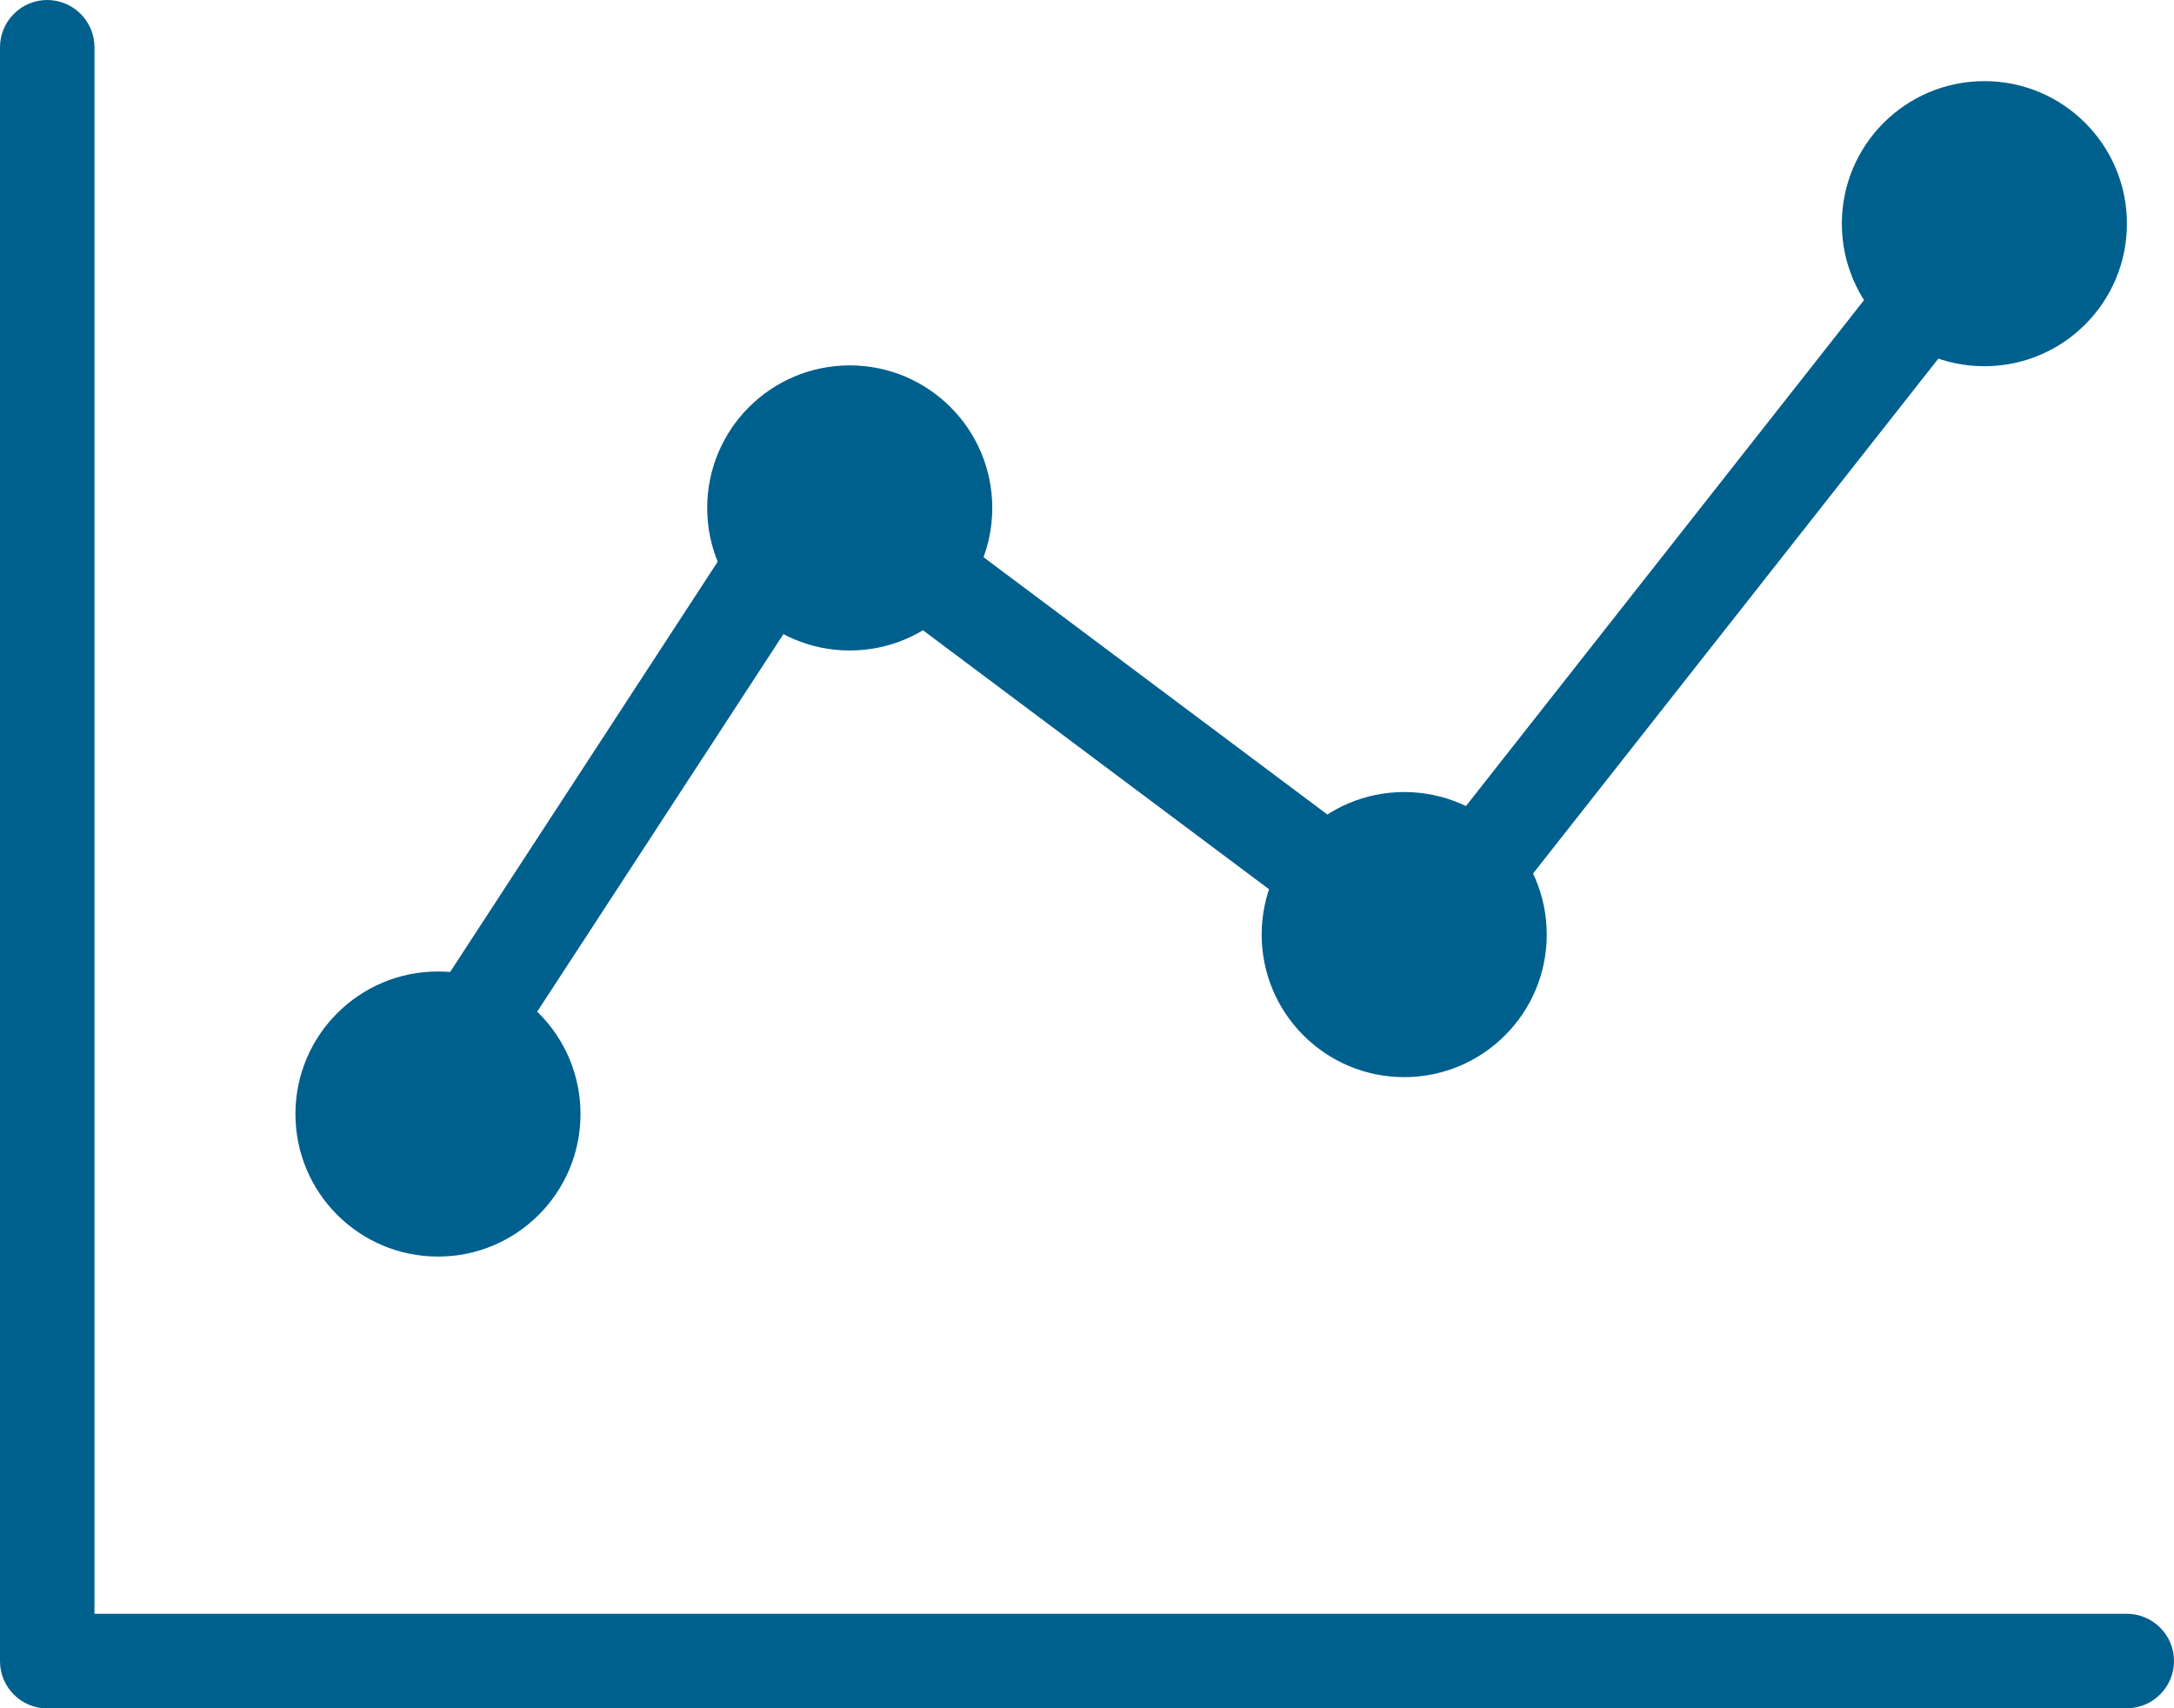
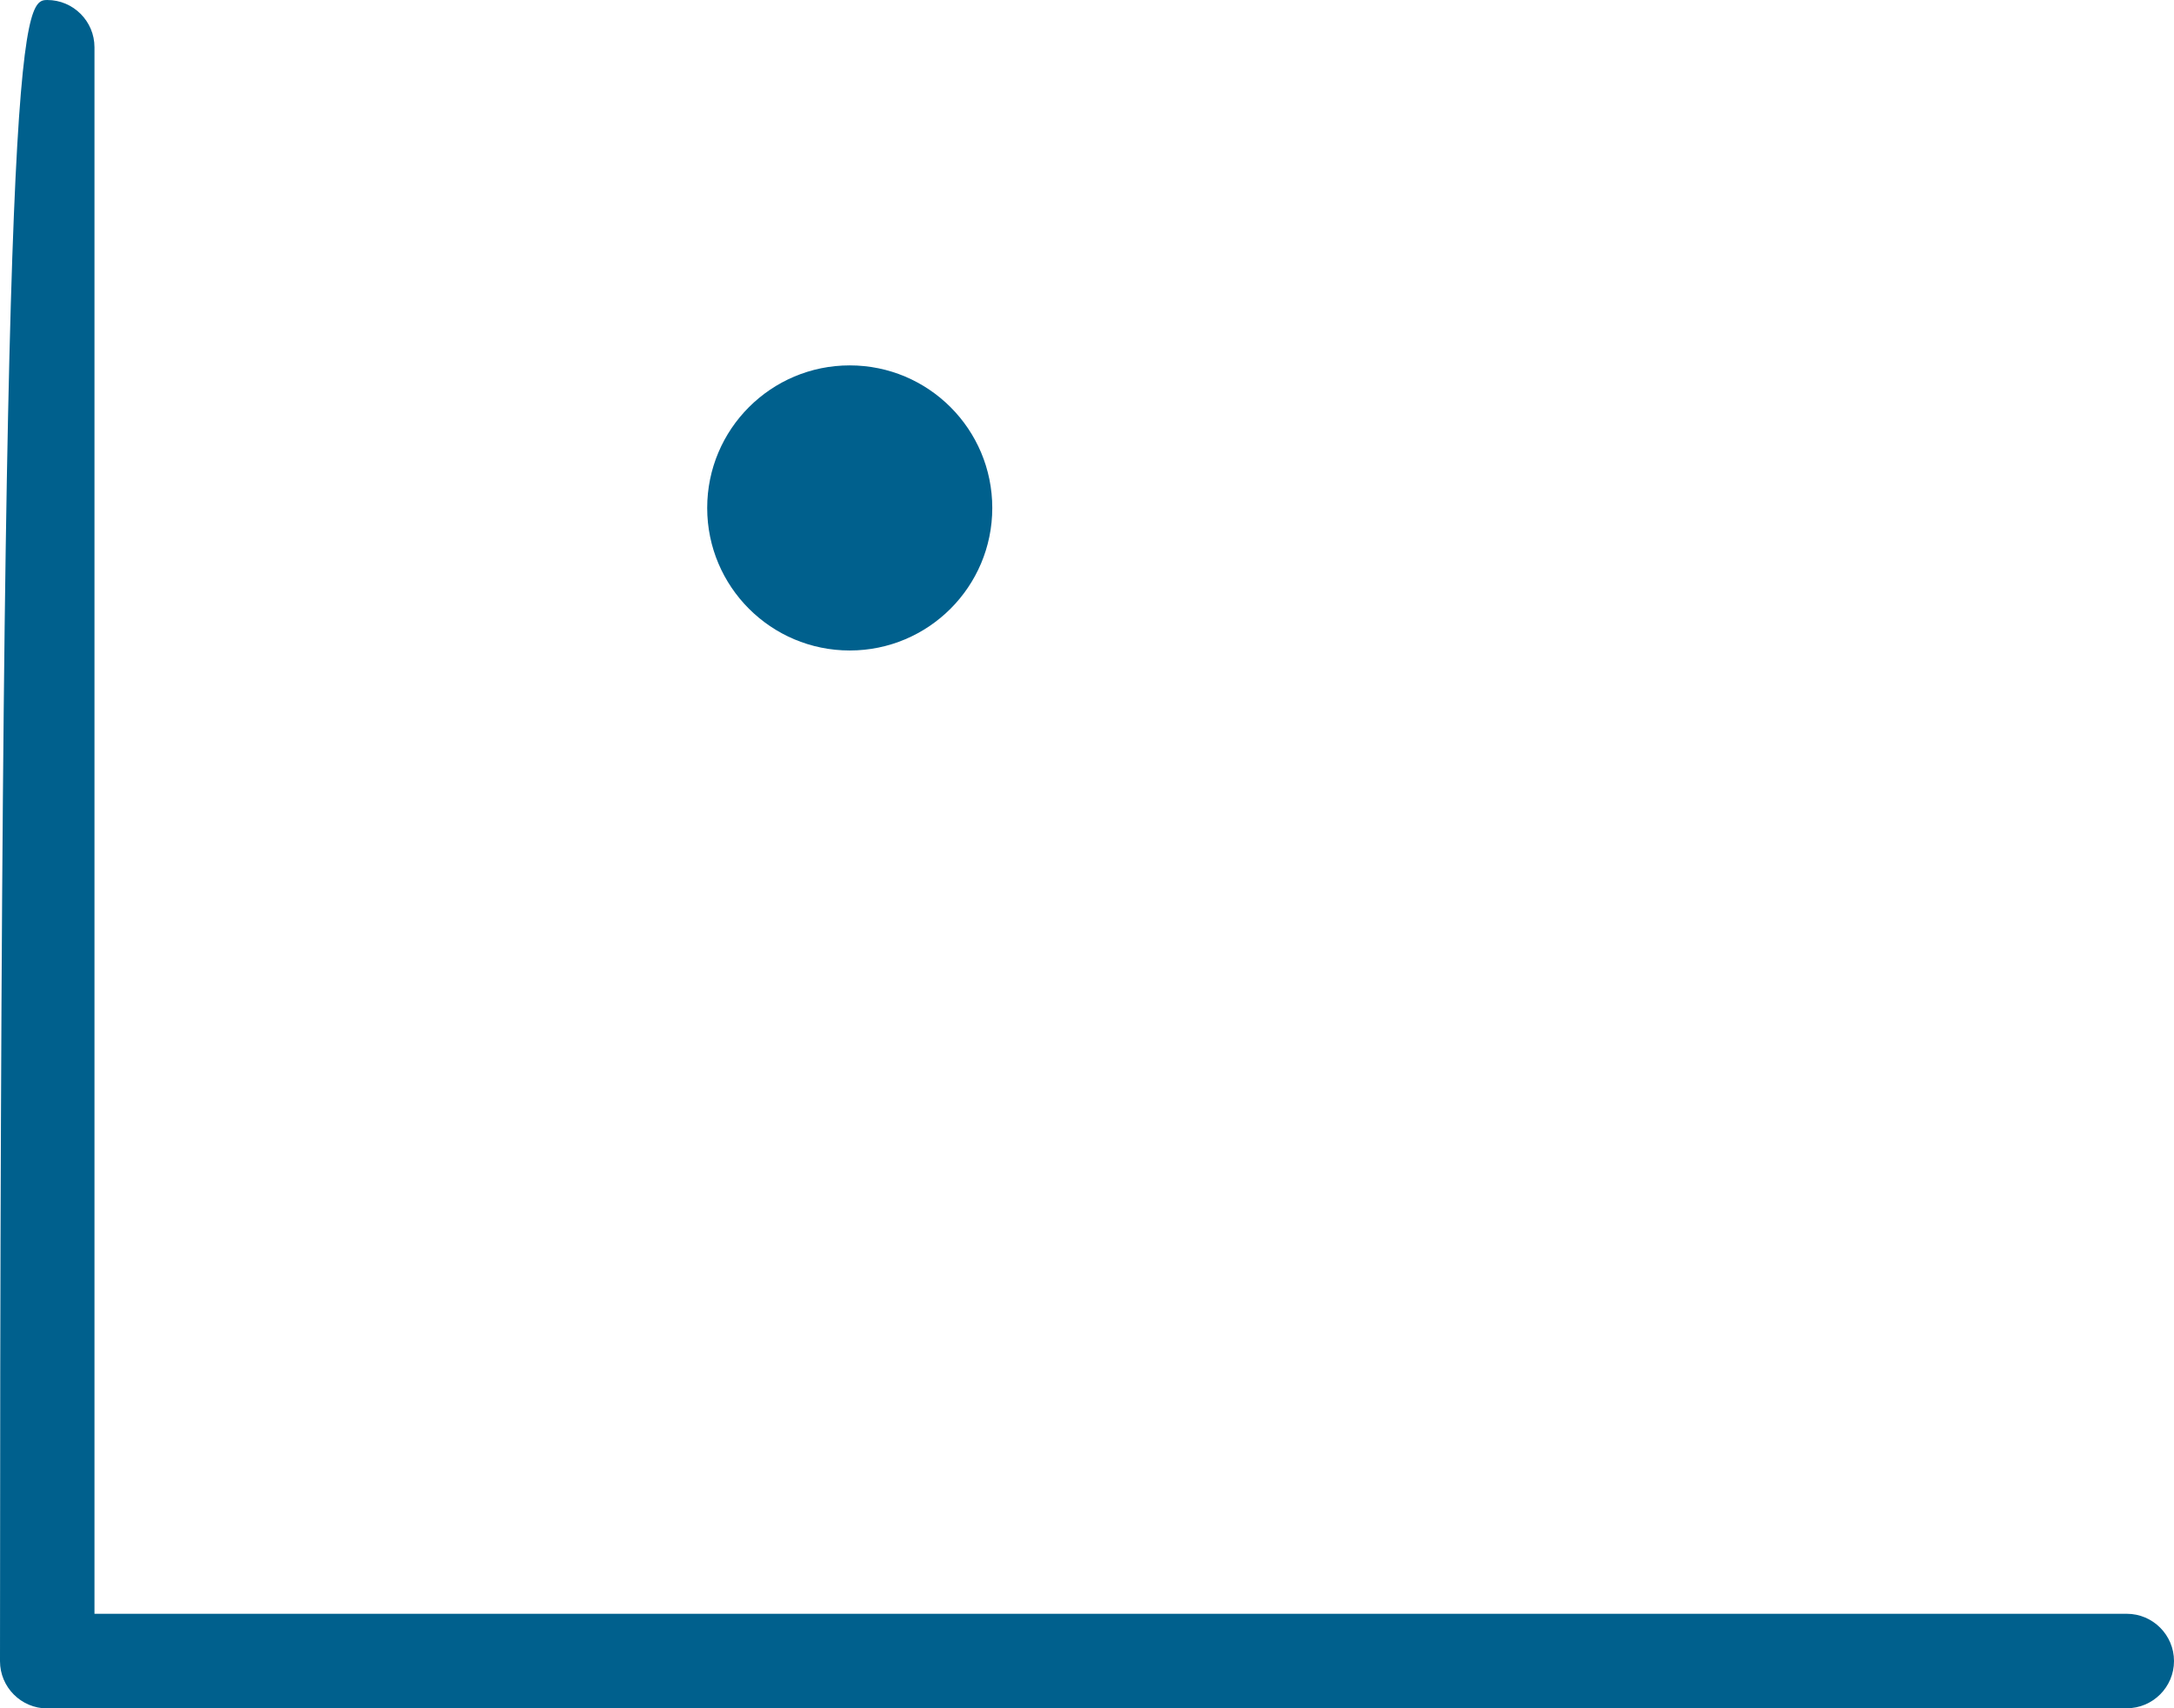
<svg xmlns="http://www.w3.org/2000/svg" id="_layer_2" data-name="layer 2" viewBox="0 0 130.25 102.35">
  <defs>
    <style>
      .cls-1 {
        fill: #00608d;
      }

      .cls-1, .cls-2 {
        stroke-width: 0px;
      }

      .cls-2 {
        fill: #00608d;
      }
    </style>
  </defs>
  <g id="_layer_3" data-name="layer 3">
    <g>
-       <path class="cls-1" d="m127.42,102.35H2.83c-1.56,0-2.83-1.27-2.83-2.83V2.83C0,1.27,1.27,0,2.83,0s2.83,1.27,2.83,2.83v93.85h121.76c1.56,0,2.83,1.27,2.83,2.83s-1.27,2.83-2.83,2.83Z" />
-       <path class="cls-2" d="m26.24,67.36c-.53,0-1.07-.15-1.54-.46-1.31-.85-1.68-2.61-.83-3.92l22.82-34.99c.43-.66,1.11-1.11,1.88-1.24.77-.13,1.57.05,2.19.52l33.74,25.25L116.66,11.65c.97-1.23,2.74-1.44,3.98-.47,1.23.97,1.44,2.75.47,3.98l-33.88,43.04c-.95,1.21-2.69,1.44-3.92.52l-33.53-25.09-21.17,32.46c-.54.83-1.45,1.28-2.37,1.28Z" />
-       <circle class="cls-2" cx="26.24" cy="66.74" r="8.54" />
+       <path class="cls-1" d="m127.42,102.35H2.83c-1.56,0-2.83-1.27-2.83-2.83C0,1.27,1.27,0,2.83,0s2.83,1.27,2.83,2.83v93.85h121.76c1.56,0,2.83,1.27,2.83,2.83s-1.27,2.83-2.83,2.83Z" />
      <circle class="cls-2" cx="50.91" cy="30.43" r="8.54" />
-       <circle class="cls-2" cx="84.13" cy="55.99" r="8.54" />
-       <circle class="cls-2" cx="118.89" cy="13.4" r="8.54" />
    </g>
  </g>
</svg>